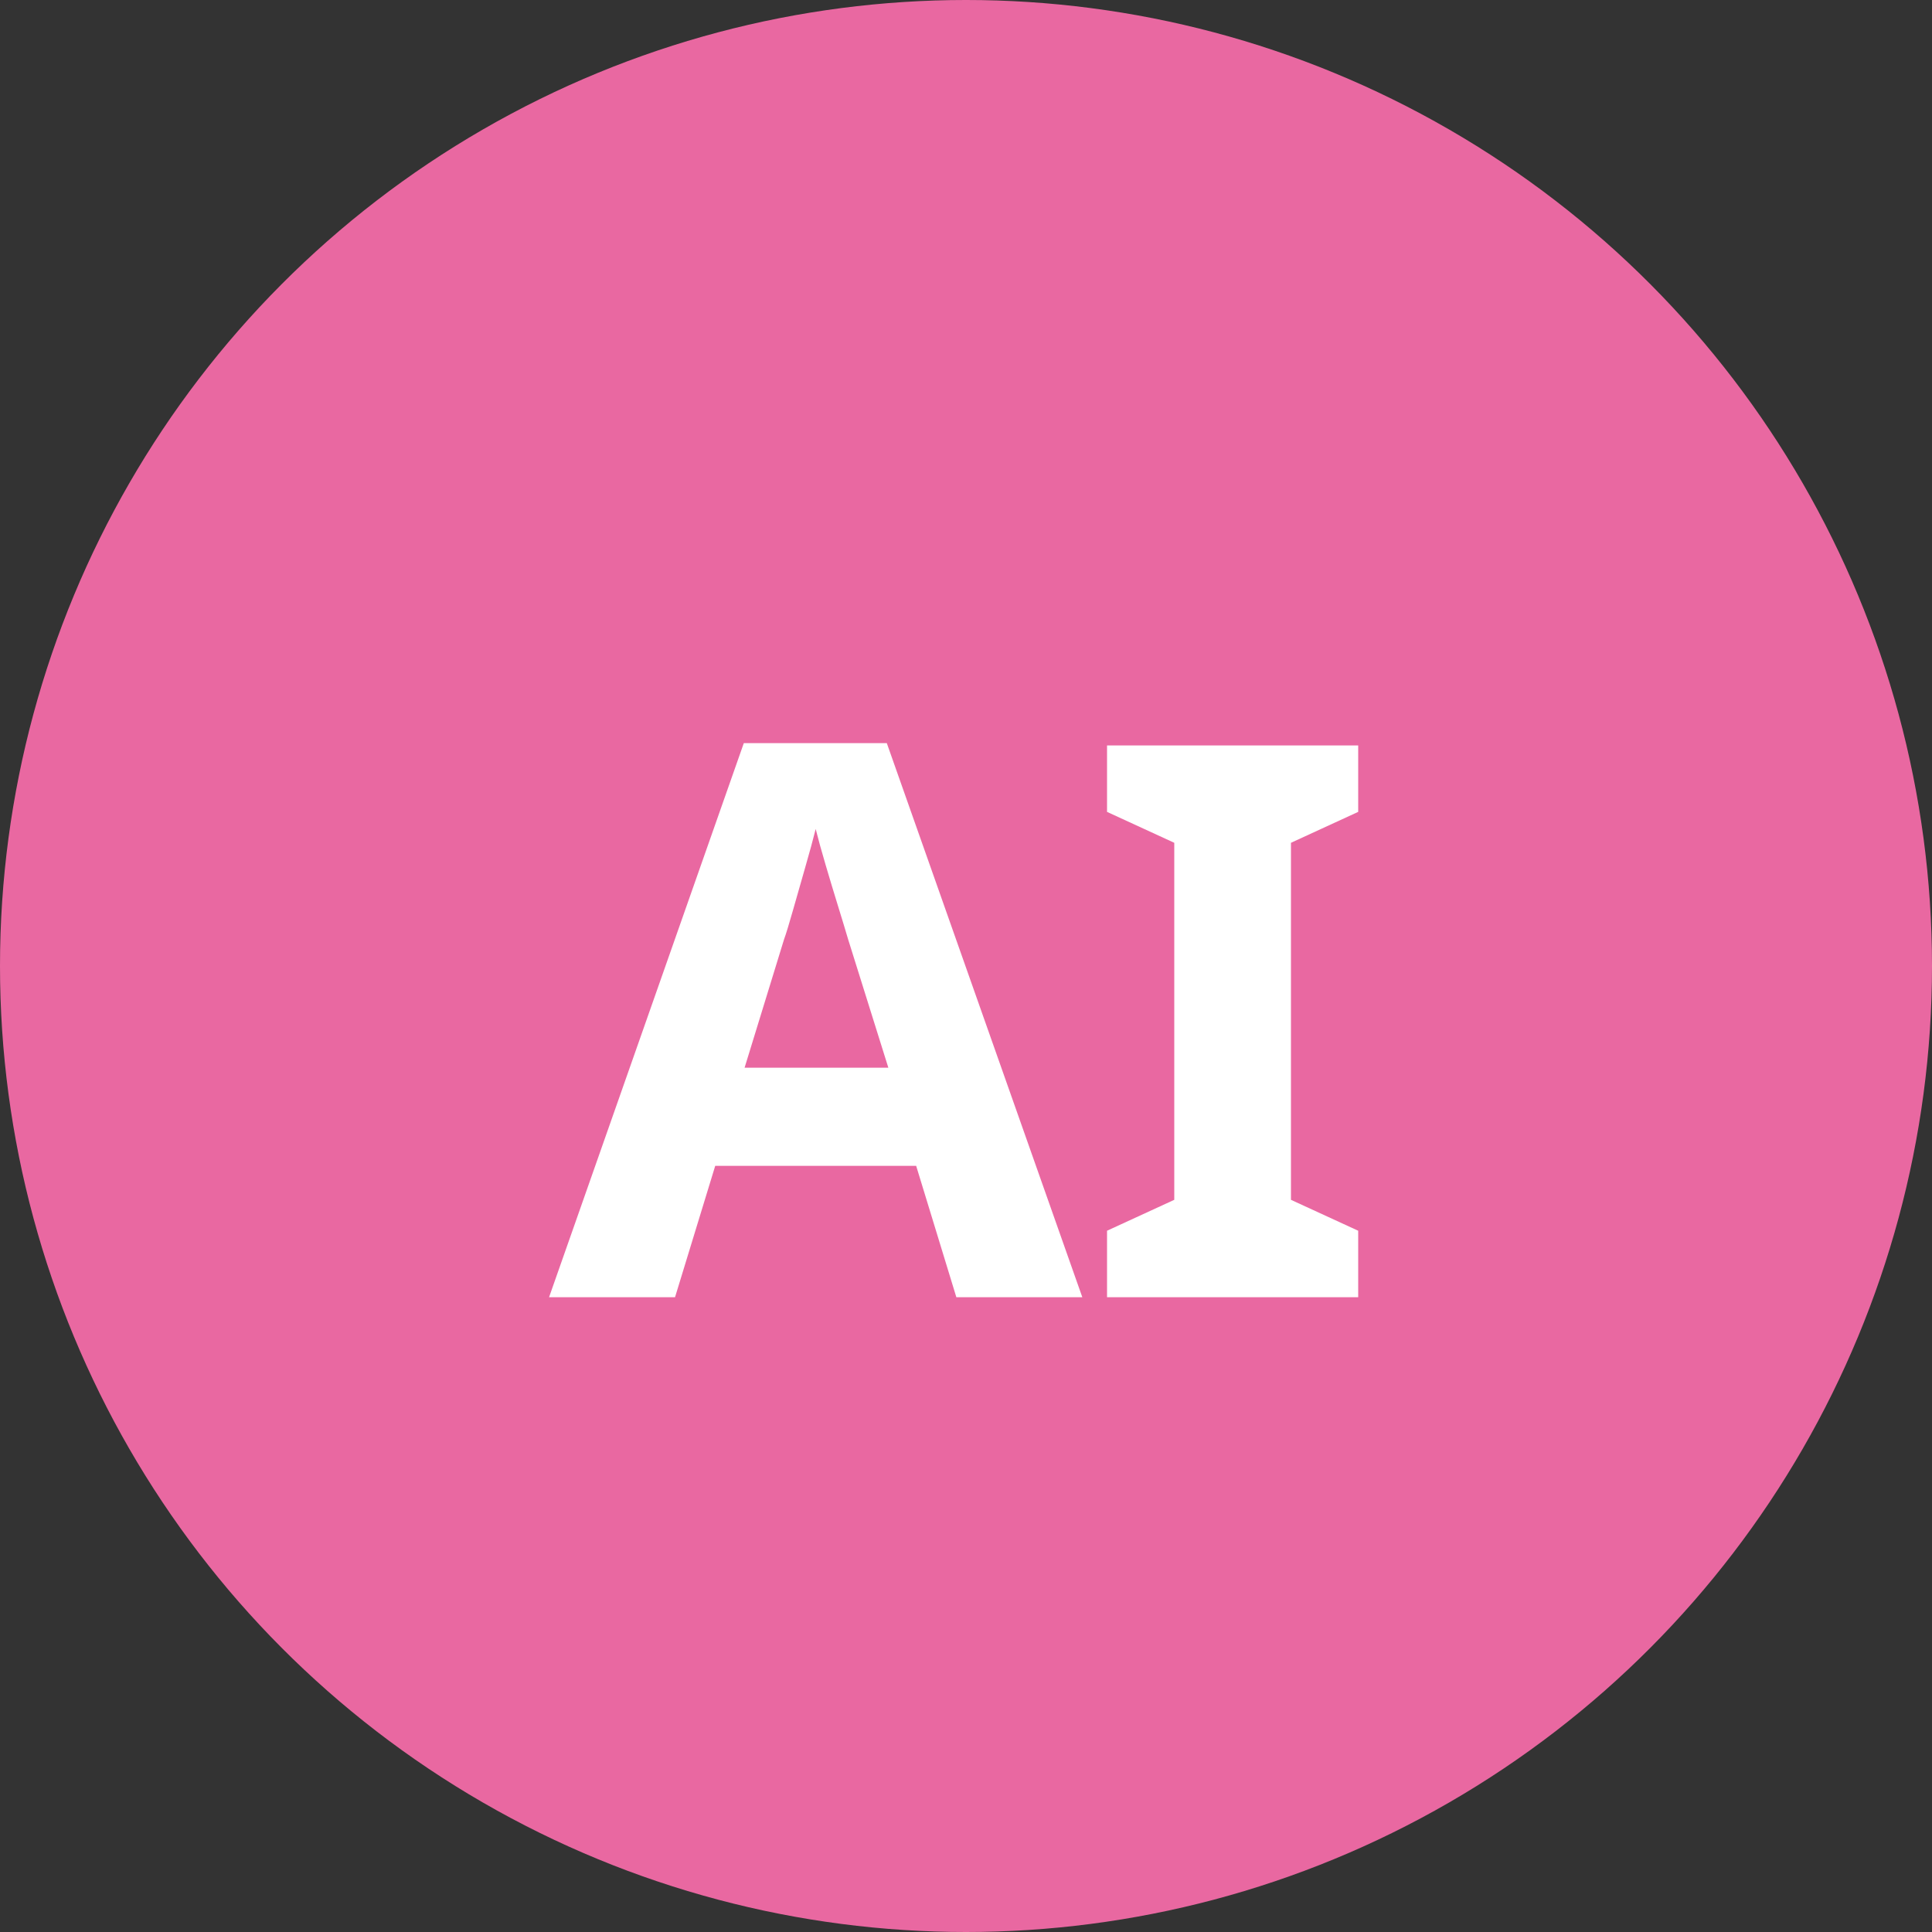
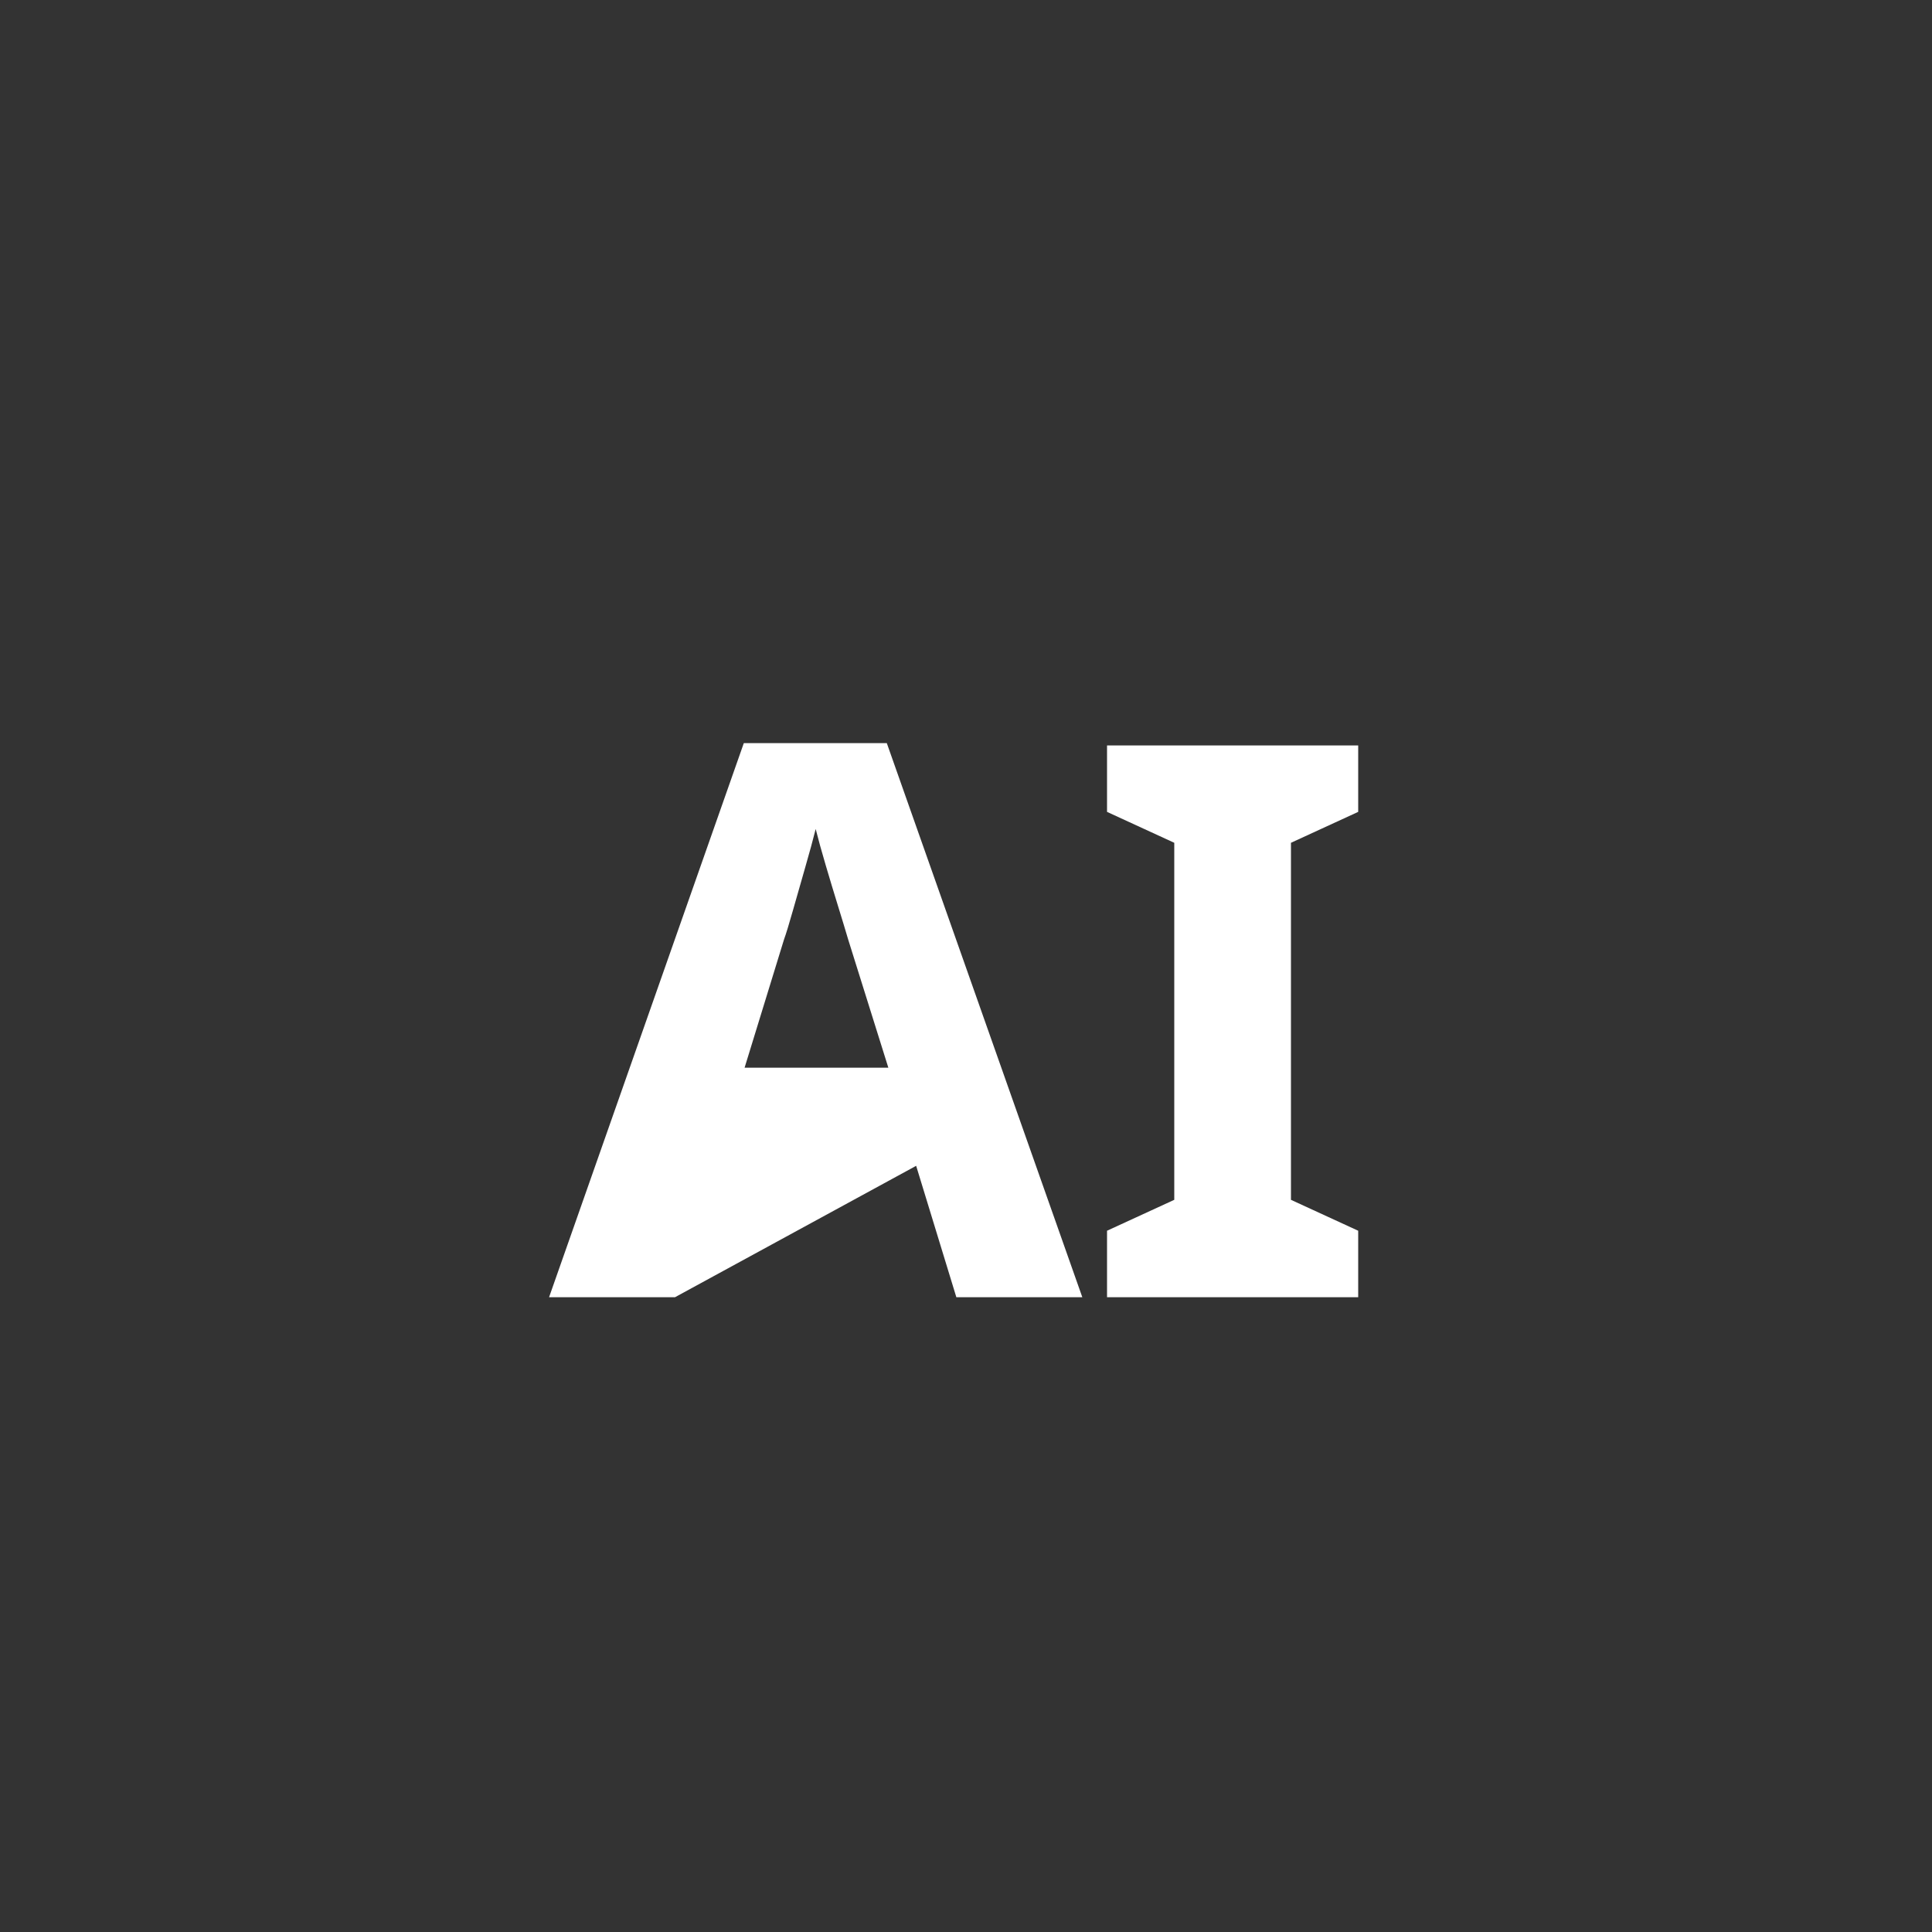
<svg xmlns="http://www.w3.org/2000/svg" width="70" height="70" viewBox="0 0 70 70">
  <rect x="0" y="0" width="70" height="70" fill="#333333" stroke="none" />
  <g id="グループ_8075" data-name="グループ 8075" transform="translate(-551 -810)">
-     <circle id="楕円形_70" data-name="楕円形 70" cx="35" cy="35" r="35" transform="translate(551 810)" fill="#e968a1" />
-     <path id="パス_12035" data-name="パス 12035" d="M-.35,0-1.806-4.76h-7.28L-10.542,0h-4.564L-8.05-20.076h5.18L4.214,0ZM-2.814-8.316-4.27-12.964q-.14-.476-.364-1.2t-.448-1.484q-.224-.756-.364-1.316-.14.56-.378,1.386t-.448,1.568q-.21.742-.322,1.05L-8.022-8.316ZM14.21,0H5.11V-2.408l2.436-1.12V-16.464L5.11-17.584v-2.408h9.1v2.408l-2.436,1.12V-3.528l2.436,1.12Z" transform="translate(586 857)" fill="#fff" />
+     <path id="パス_12035" data-name="パス 12035" d="M-.35,0-1.806-4.76L-10.542,0h-4.564L-8.05-20.076h5.18L4.214,0ZM-2.814-8.316-4.27-12.964q-.14-.476-.364-1.2t-.448-1.484q-.224-.756-.364-1.316-.14.56-.378,1.386t-.448,1.568q-.21.742-.322,1.05L-8.022-8.316ZM14.21,0H5.11V-2.408l2.436-1.12V-16.464L5.11-17.584v-2.408h9.1v2.408l-2.436,1.12V-3.528l2.436,1.12Z" transform="translate(586 857)" fill="#fff" />
  </g>
</svg>